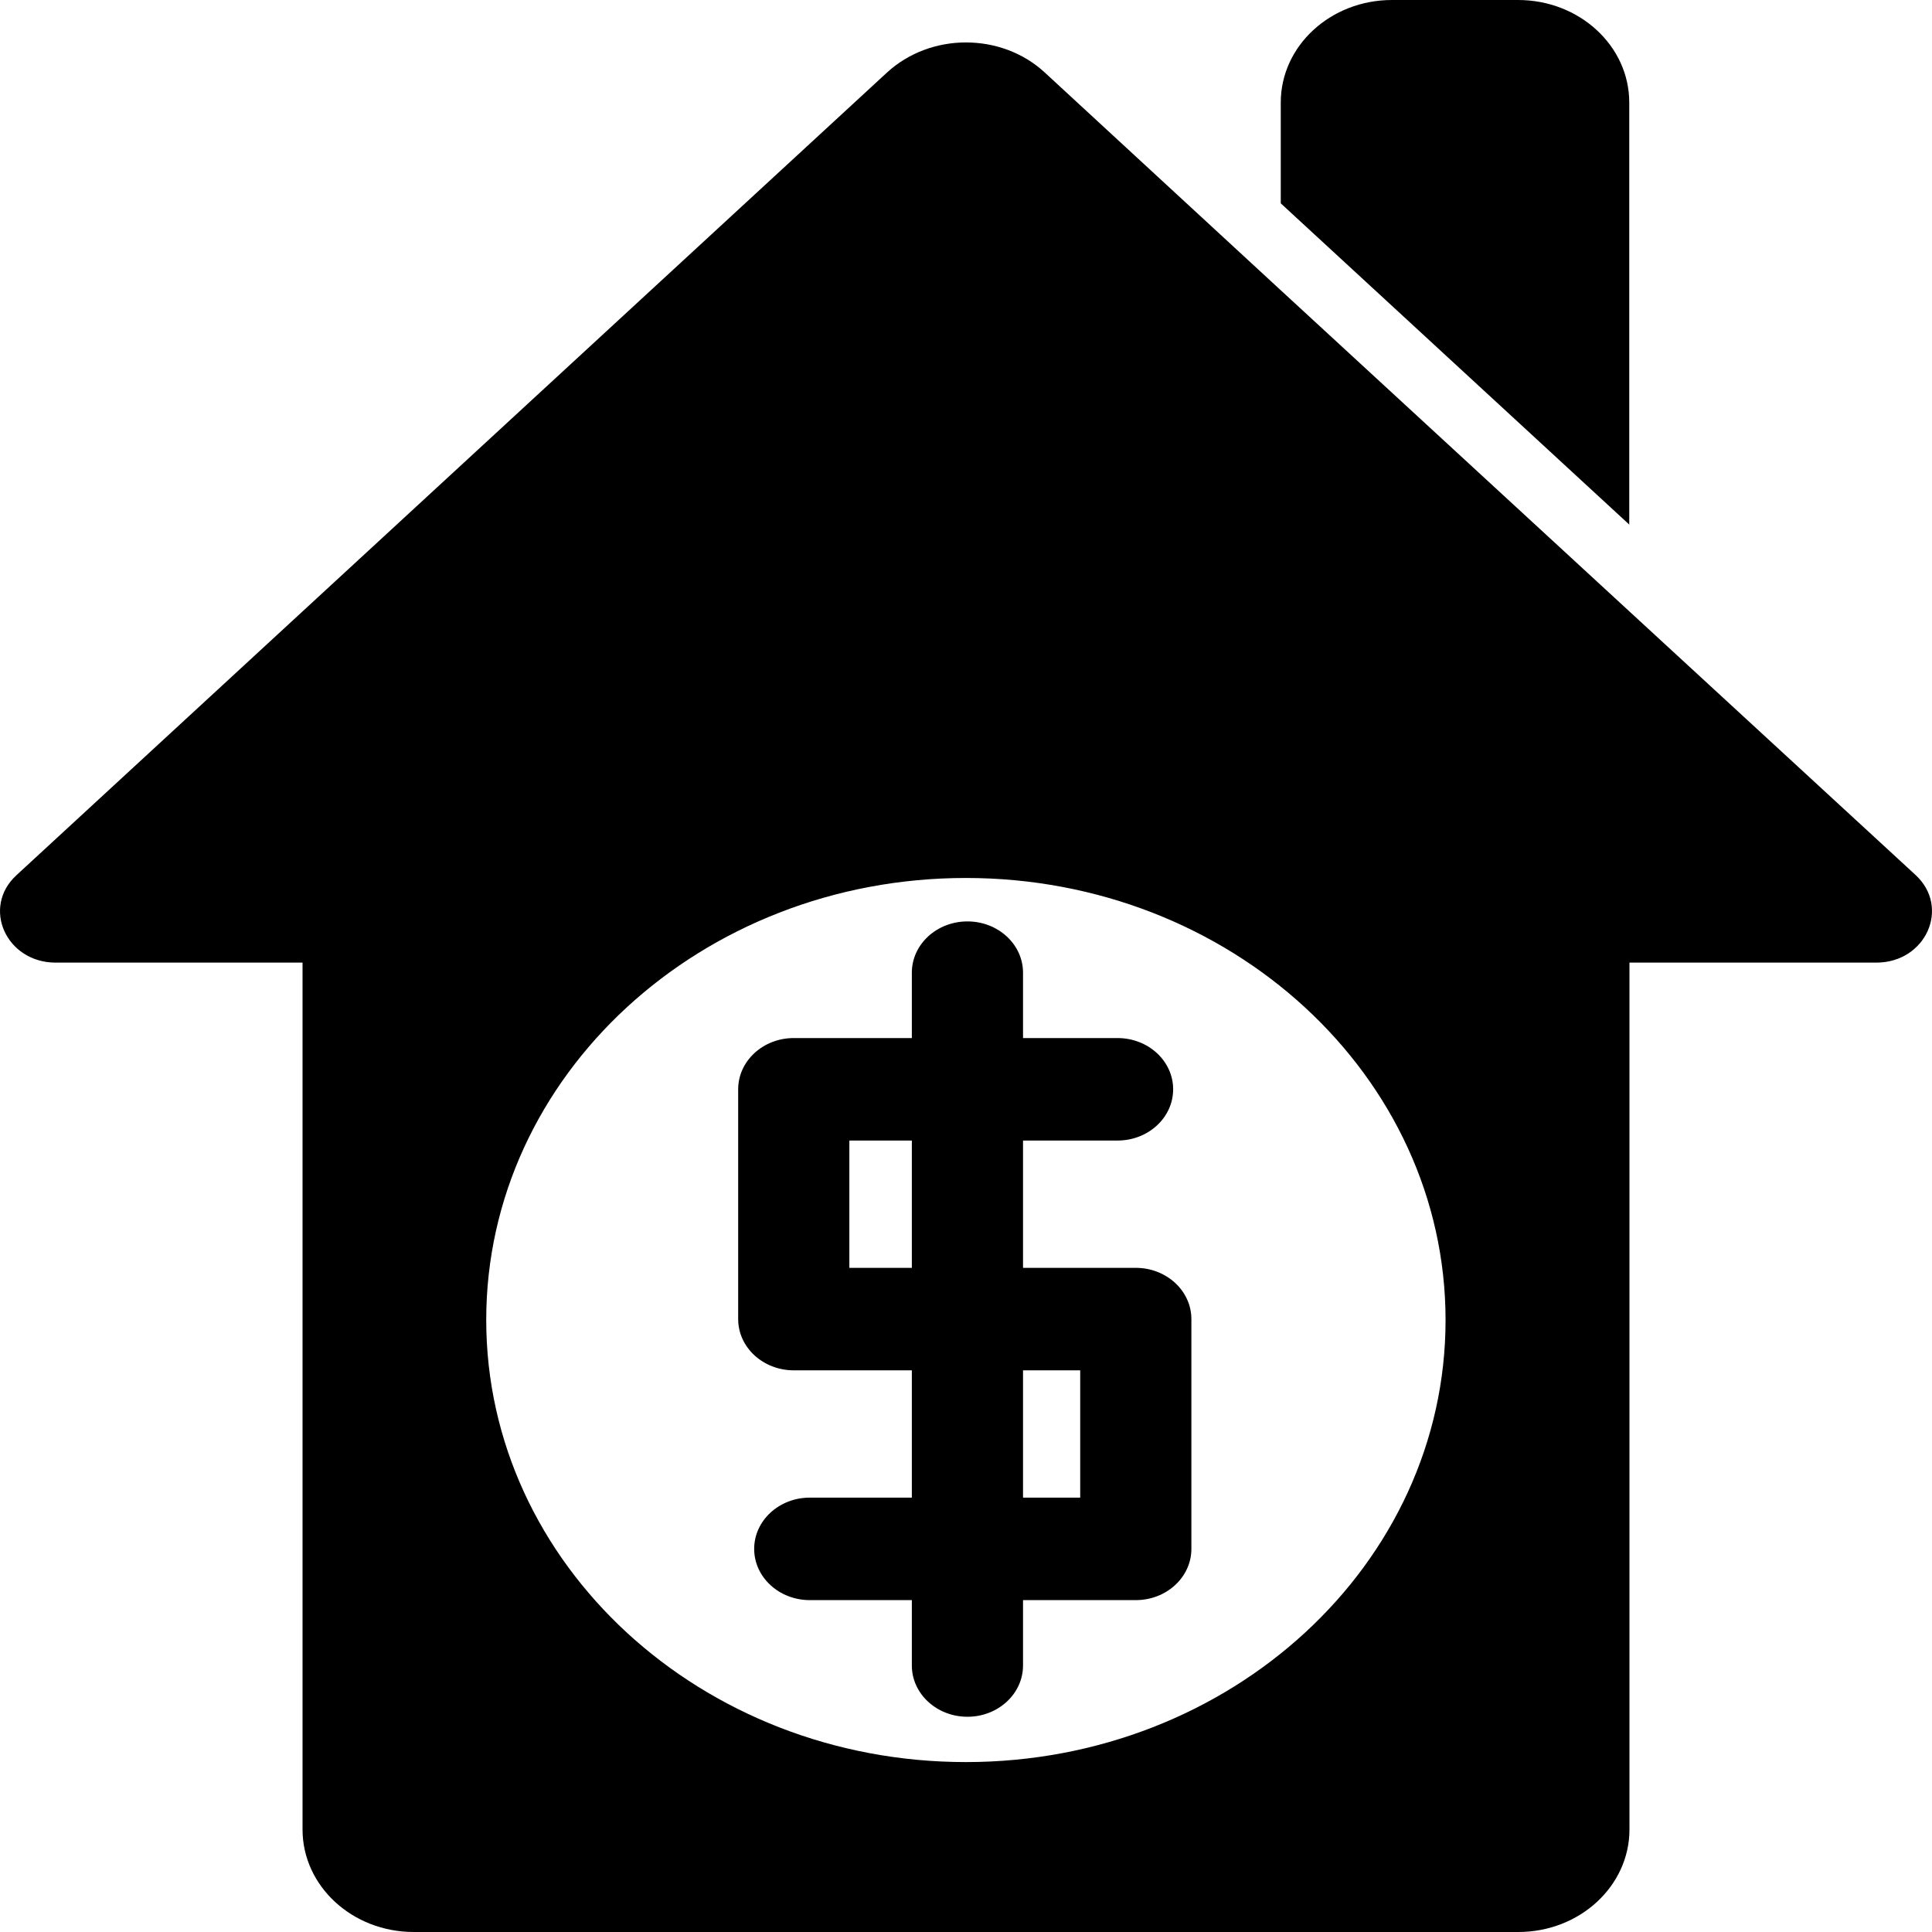
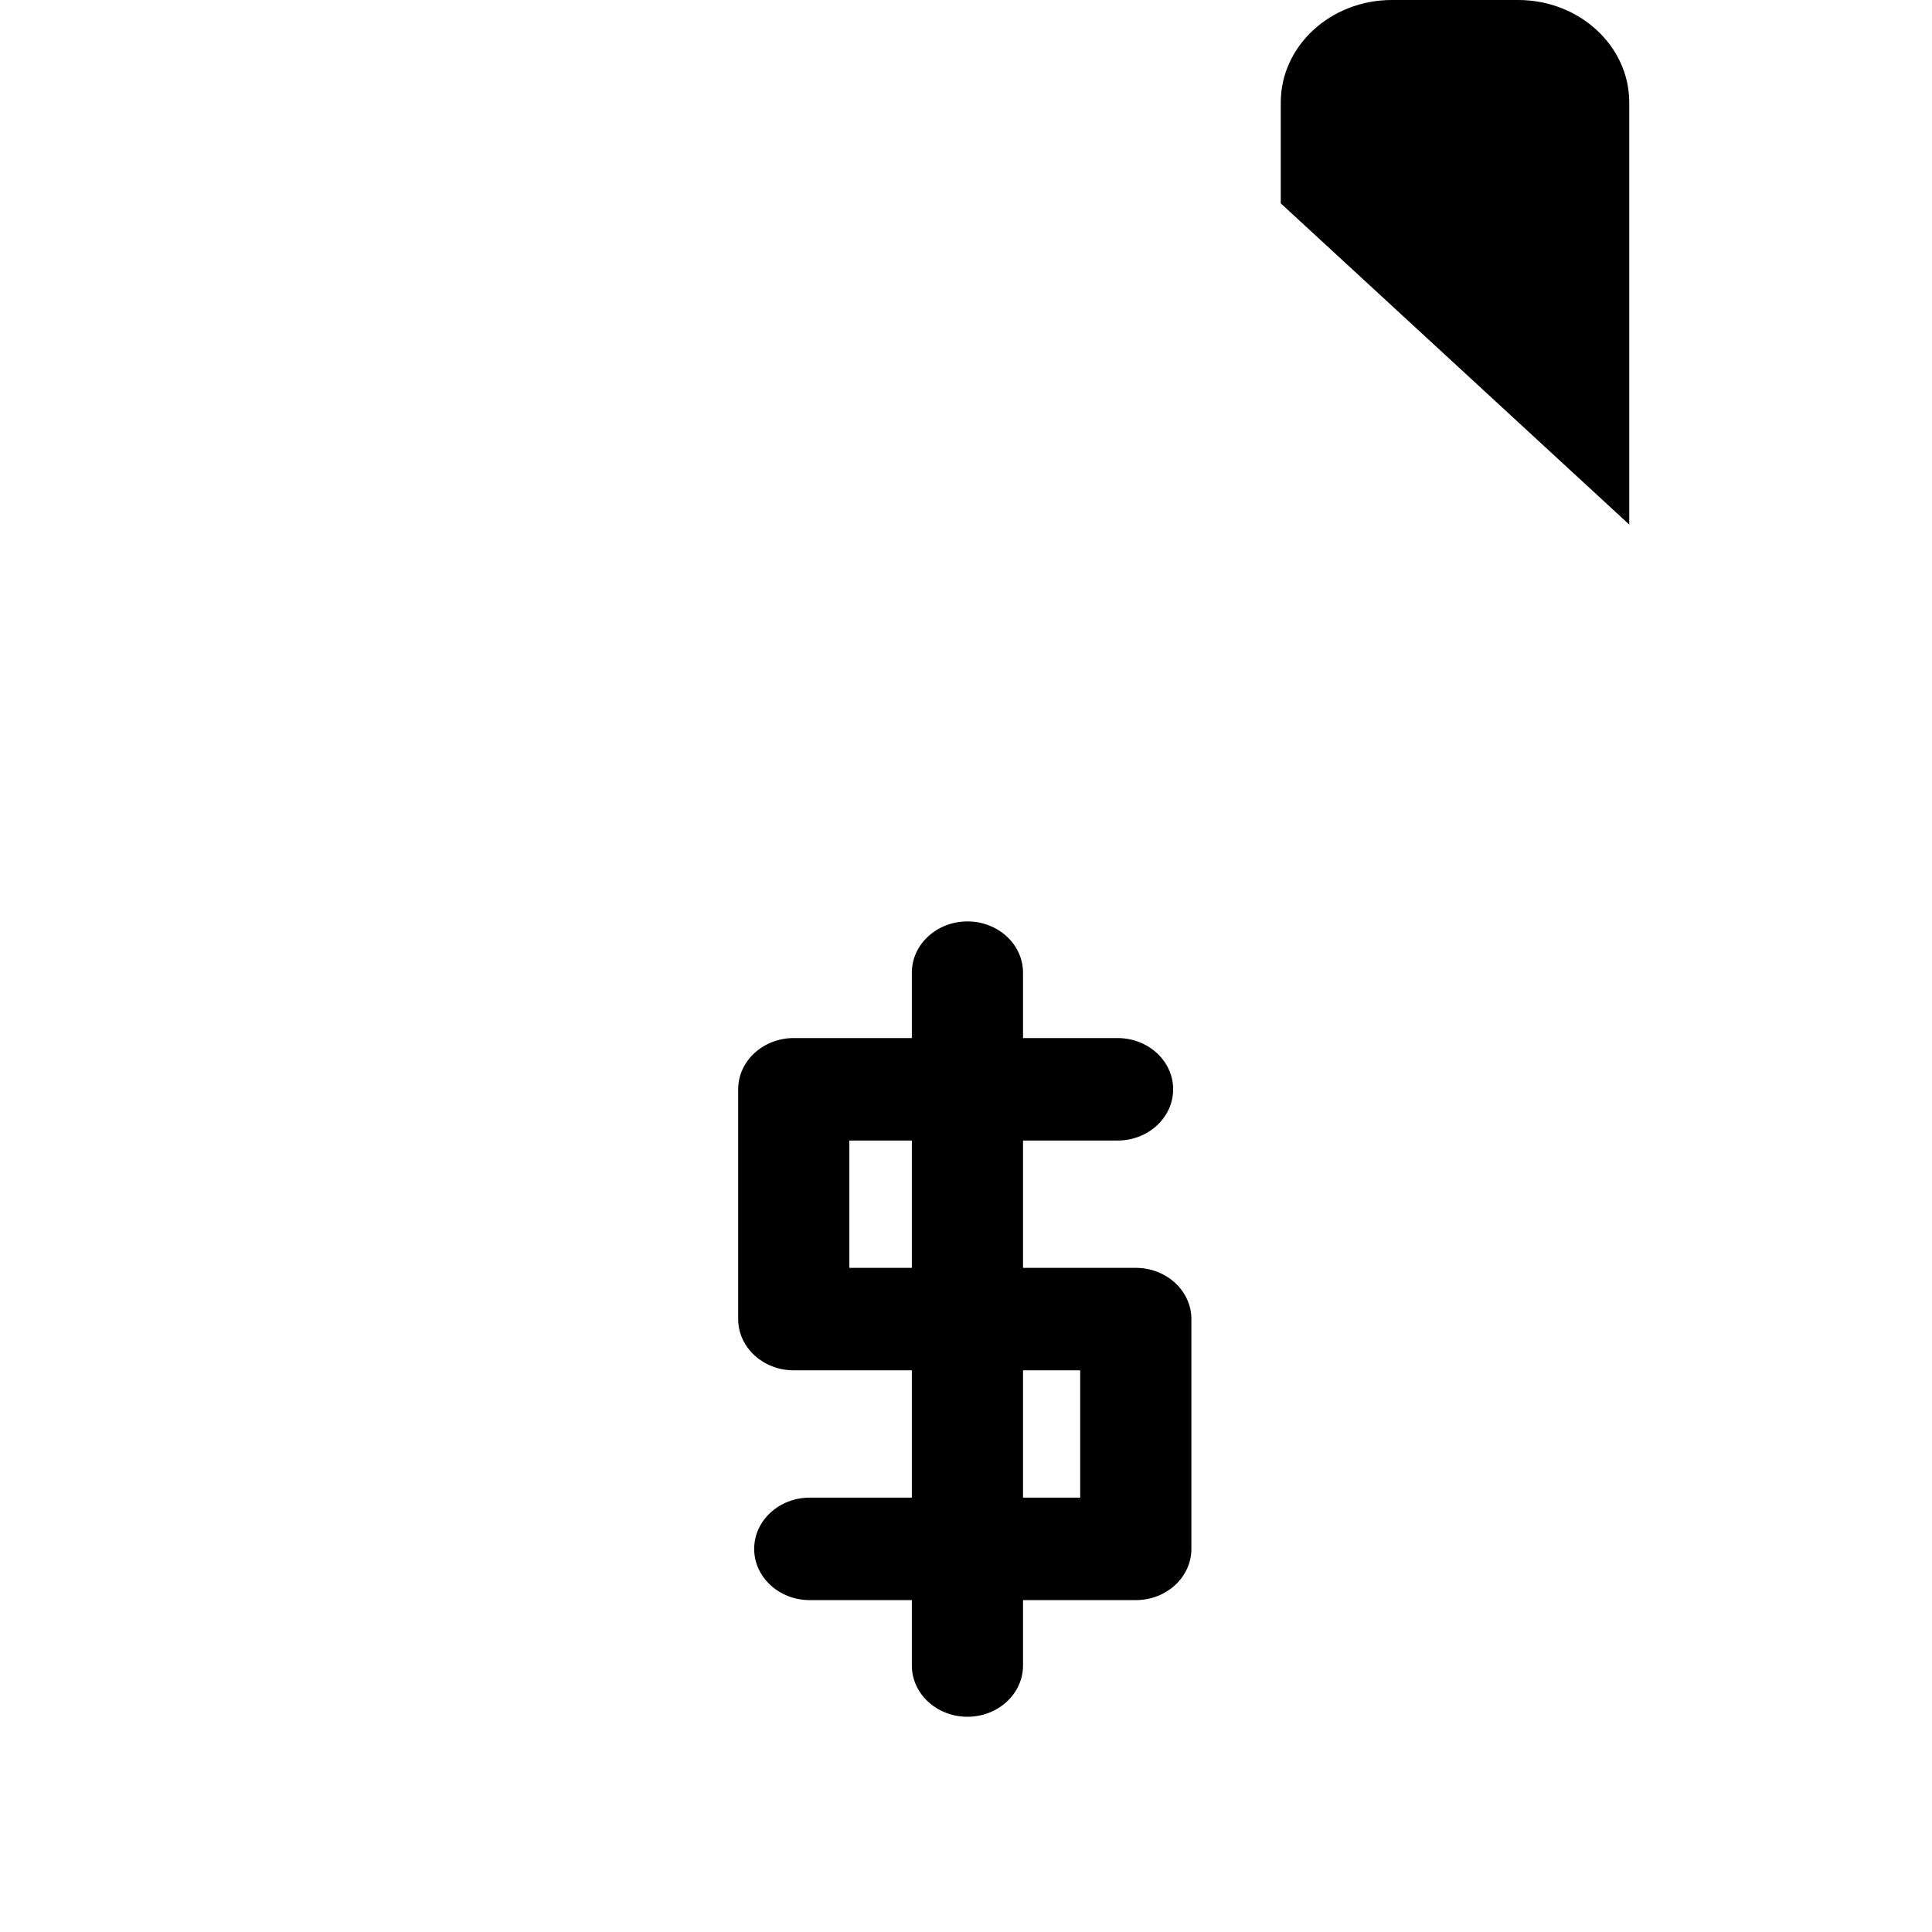
<svg xmlns="http://www.w3.org/2000/svg" width="64" height="64" viewBox="0 0 64 64" fill="none">
  <path d="M42.427 3.395V6.736L53.971 17.377V3.395C53.971 1.521 52.321 0 50.287 0H46.111C44.077 0 42.427 1.521 42.427 3.395Z" fill="black" />
-   <path d="M1.845 31.888H10.022V60.605C10.022 62.479 11.672 64 13.705 64H50.295C52.328 64 53.978 62.479 53.978 60.605V31.888H62.155C63.797 31.888 64.615 30.061 63.459 28.988L53.978 20.256L42.427 9.615L34.604 2.397C33.882 1.732 32.939 1.406 31.996 1.406C31.053 1.406 30.11 1.738 29.389 2.397L0.542 28.995C-0.615 30.061 0.203 31.888 1.845 31.888ZM31.996 29.084C40.77 29.084 47.886 35.643 47.886 43.73C47.886 51.818 40.77 58.371 31.996 58.371C23.223 58.371 16.107 51.811 16.107 43.724C16.107 35.636 23.223 29.084 31.996 29.084Z" fill="black" />
  <path d="M26.294 45.394H30.206V49.611H26.825C25.808 49.611 24.983 50.372 24.983 51.309C24.983 52.246 25.808 53.006 26.825 53.006H30.206V55.172C30.206 56.109 31.031 56.87 32.048 56.87C33.064 56.87 33.889 56.109 33.889 55.172V53.006H37.624C38.641 53.006 39.466 52.246 39.466 51.309V43.697C39.466 42.76 38.641 41.999 37.624 41.999H33.889V37.782H37.02C38.037 37.782 38.862 37.022 38.862 36.084C38.862 35.147 38.037 34.387 37.02 34.387H33.889V32.221C33.889 31.284 33.064 30.523 32.048 30.523C31.031 30.523 30.206 31.284 30.206 32.221V34.387H26.294C25.278 34.387 24.453 35.147 24.453 36.084V43.697C24.453 44.634 25.278 45.394 26.294 45.394ZM33.889 45.394H35.783V49.611H33.889V45.394ZM28.136 37.782H30.206V41.999H28.136V37.782Z" fill="black" />
</svg>